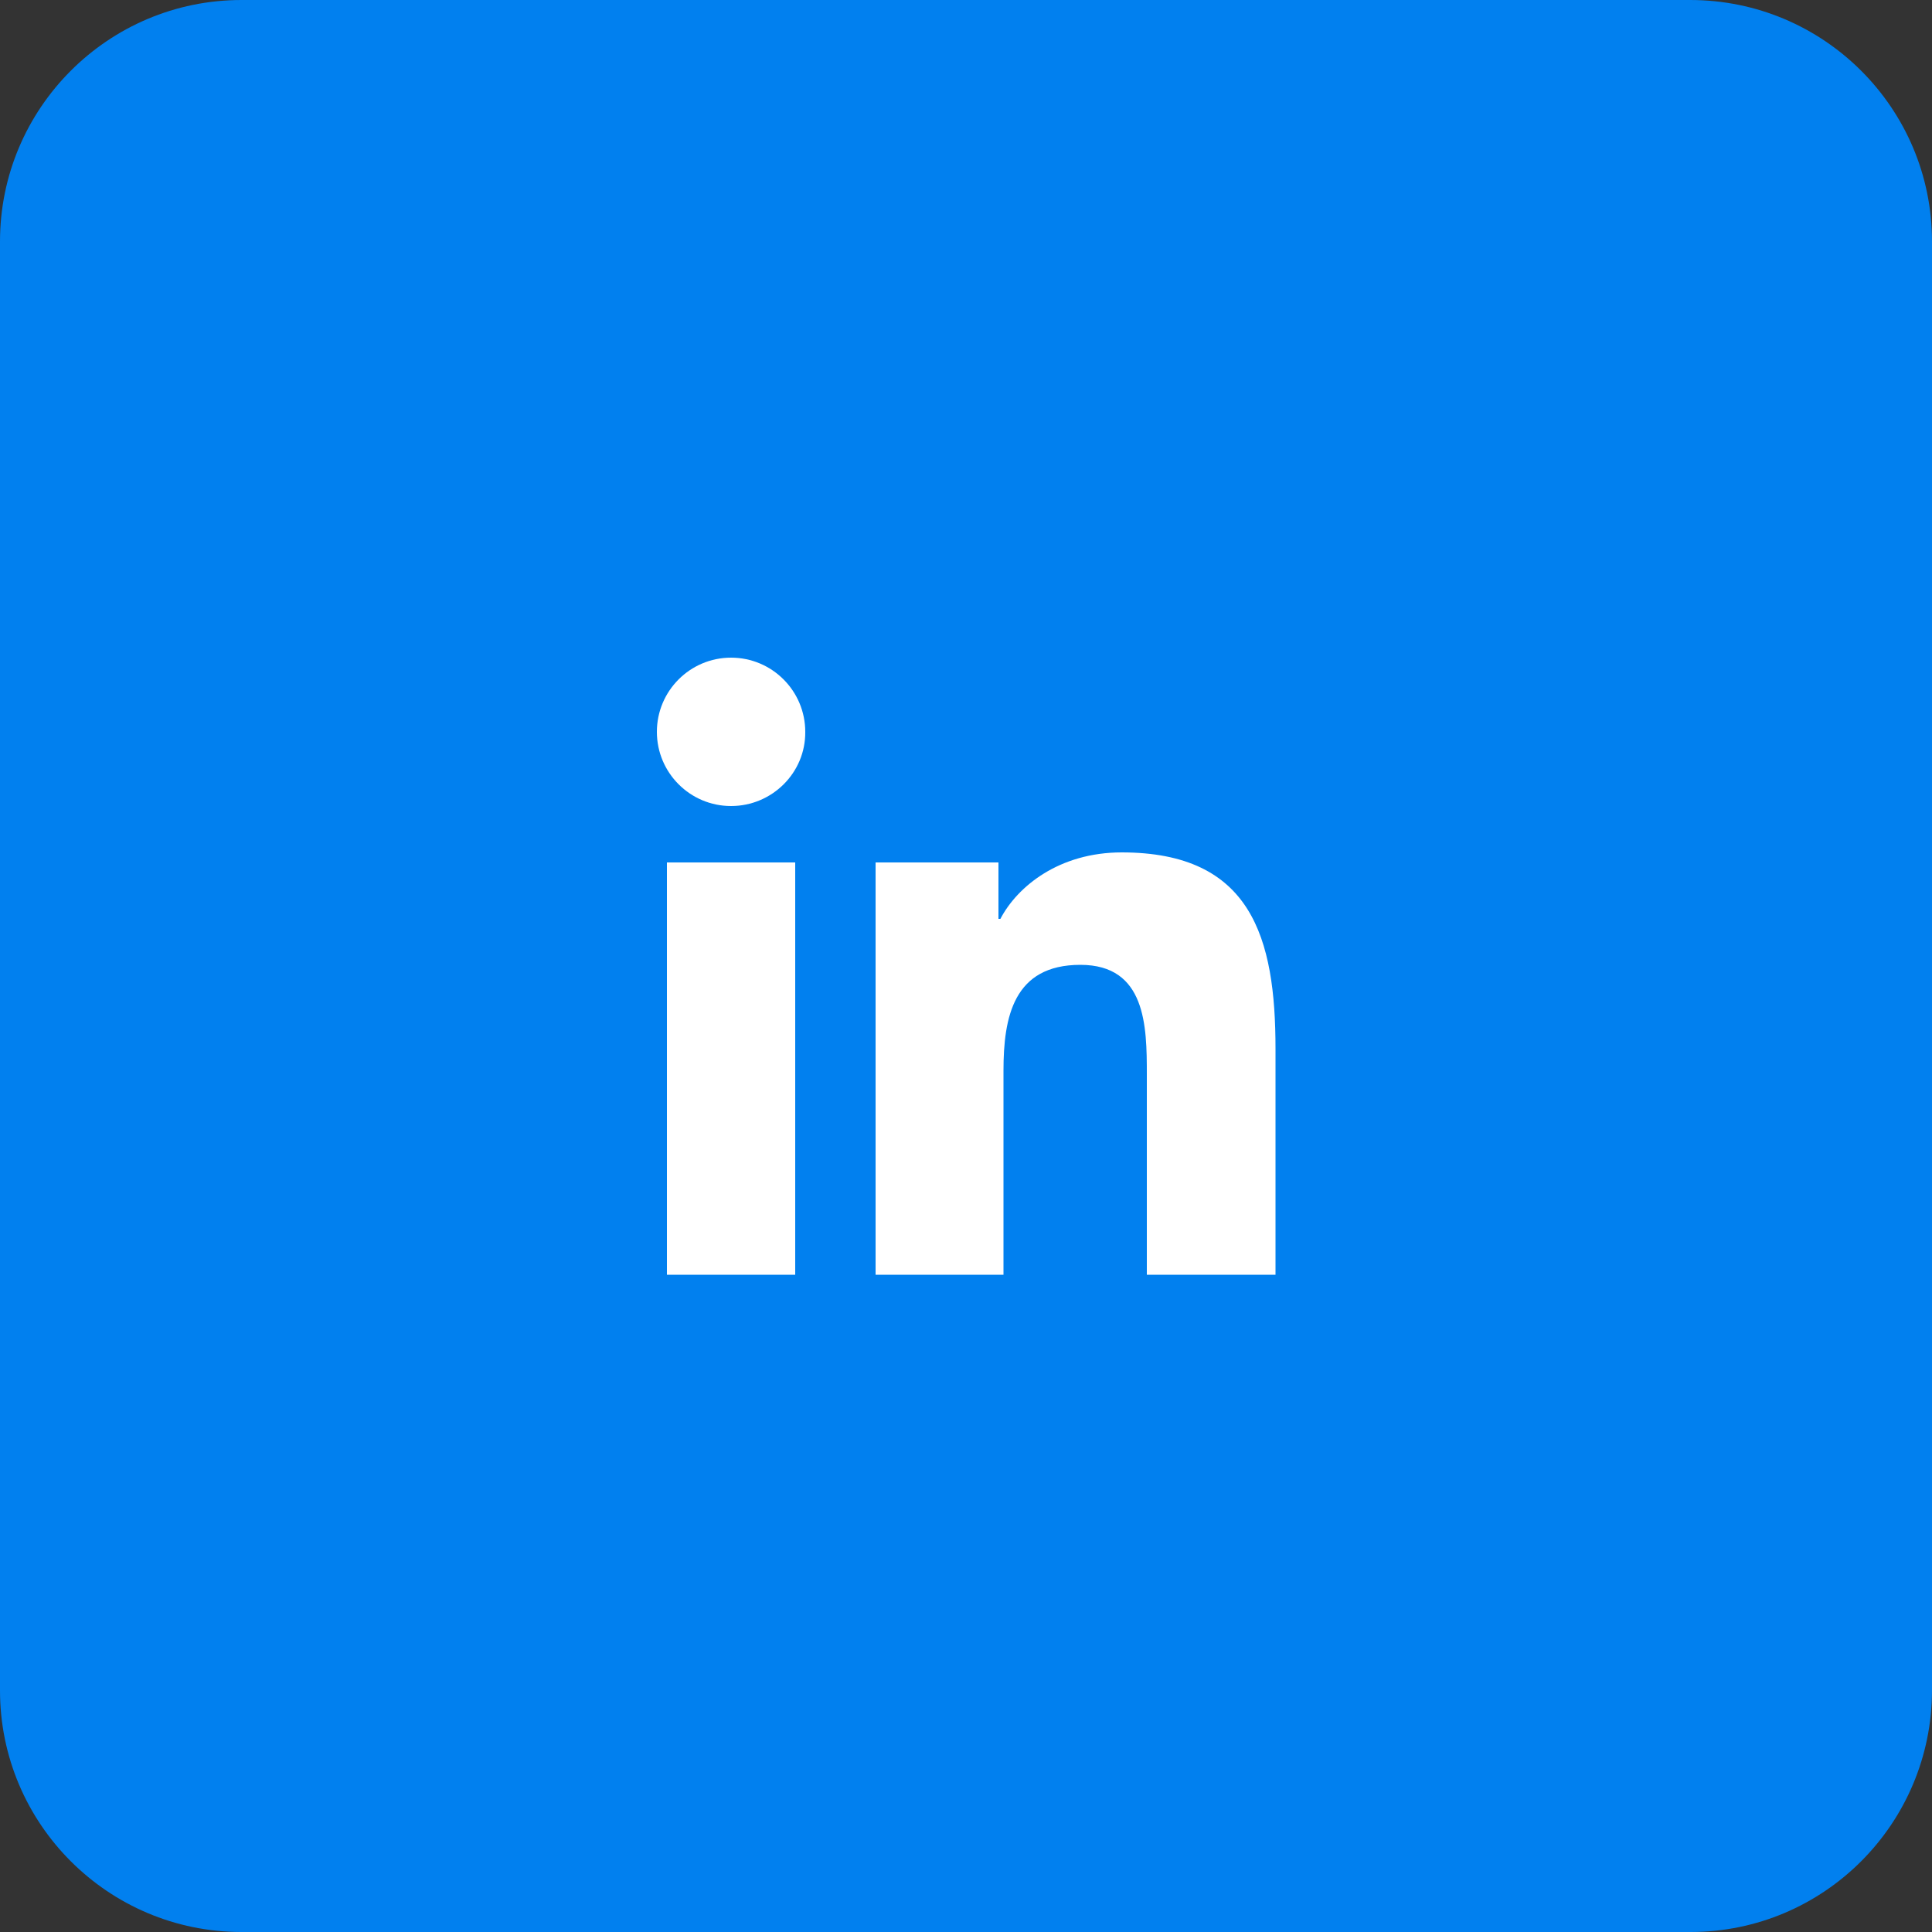
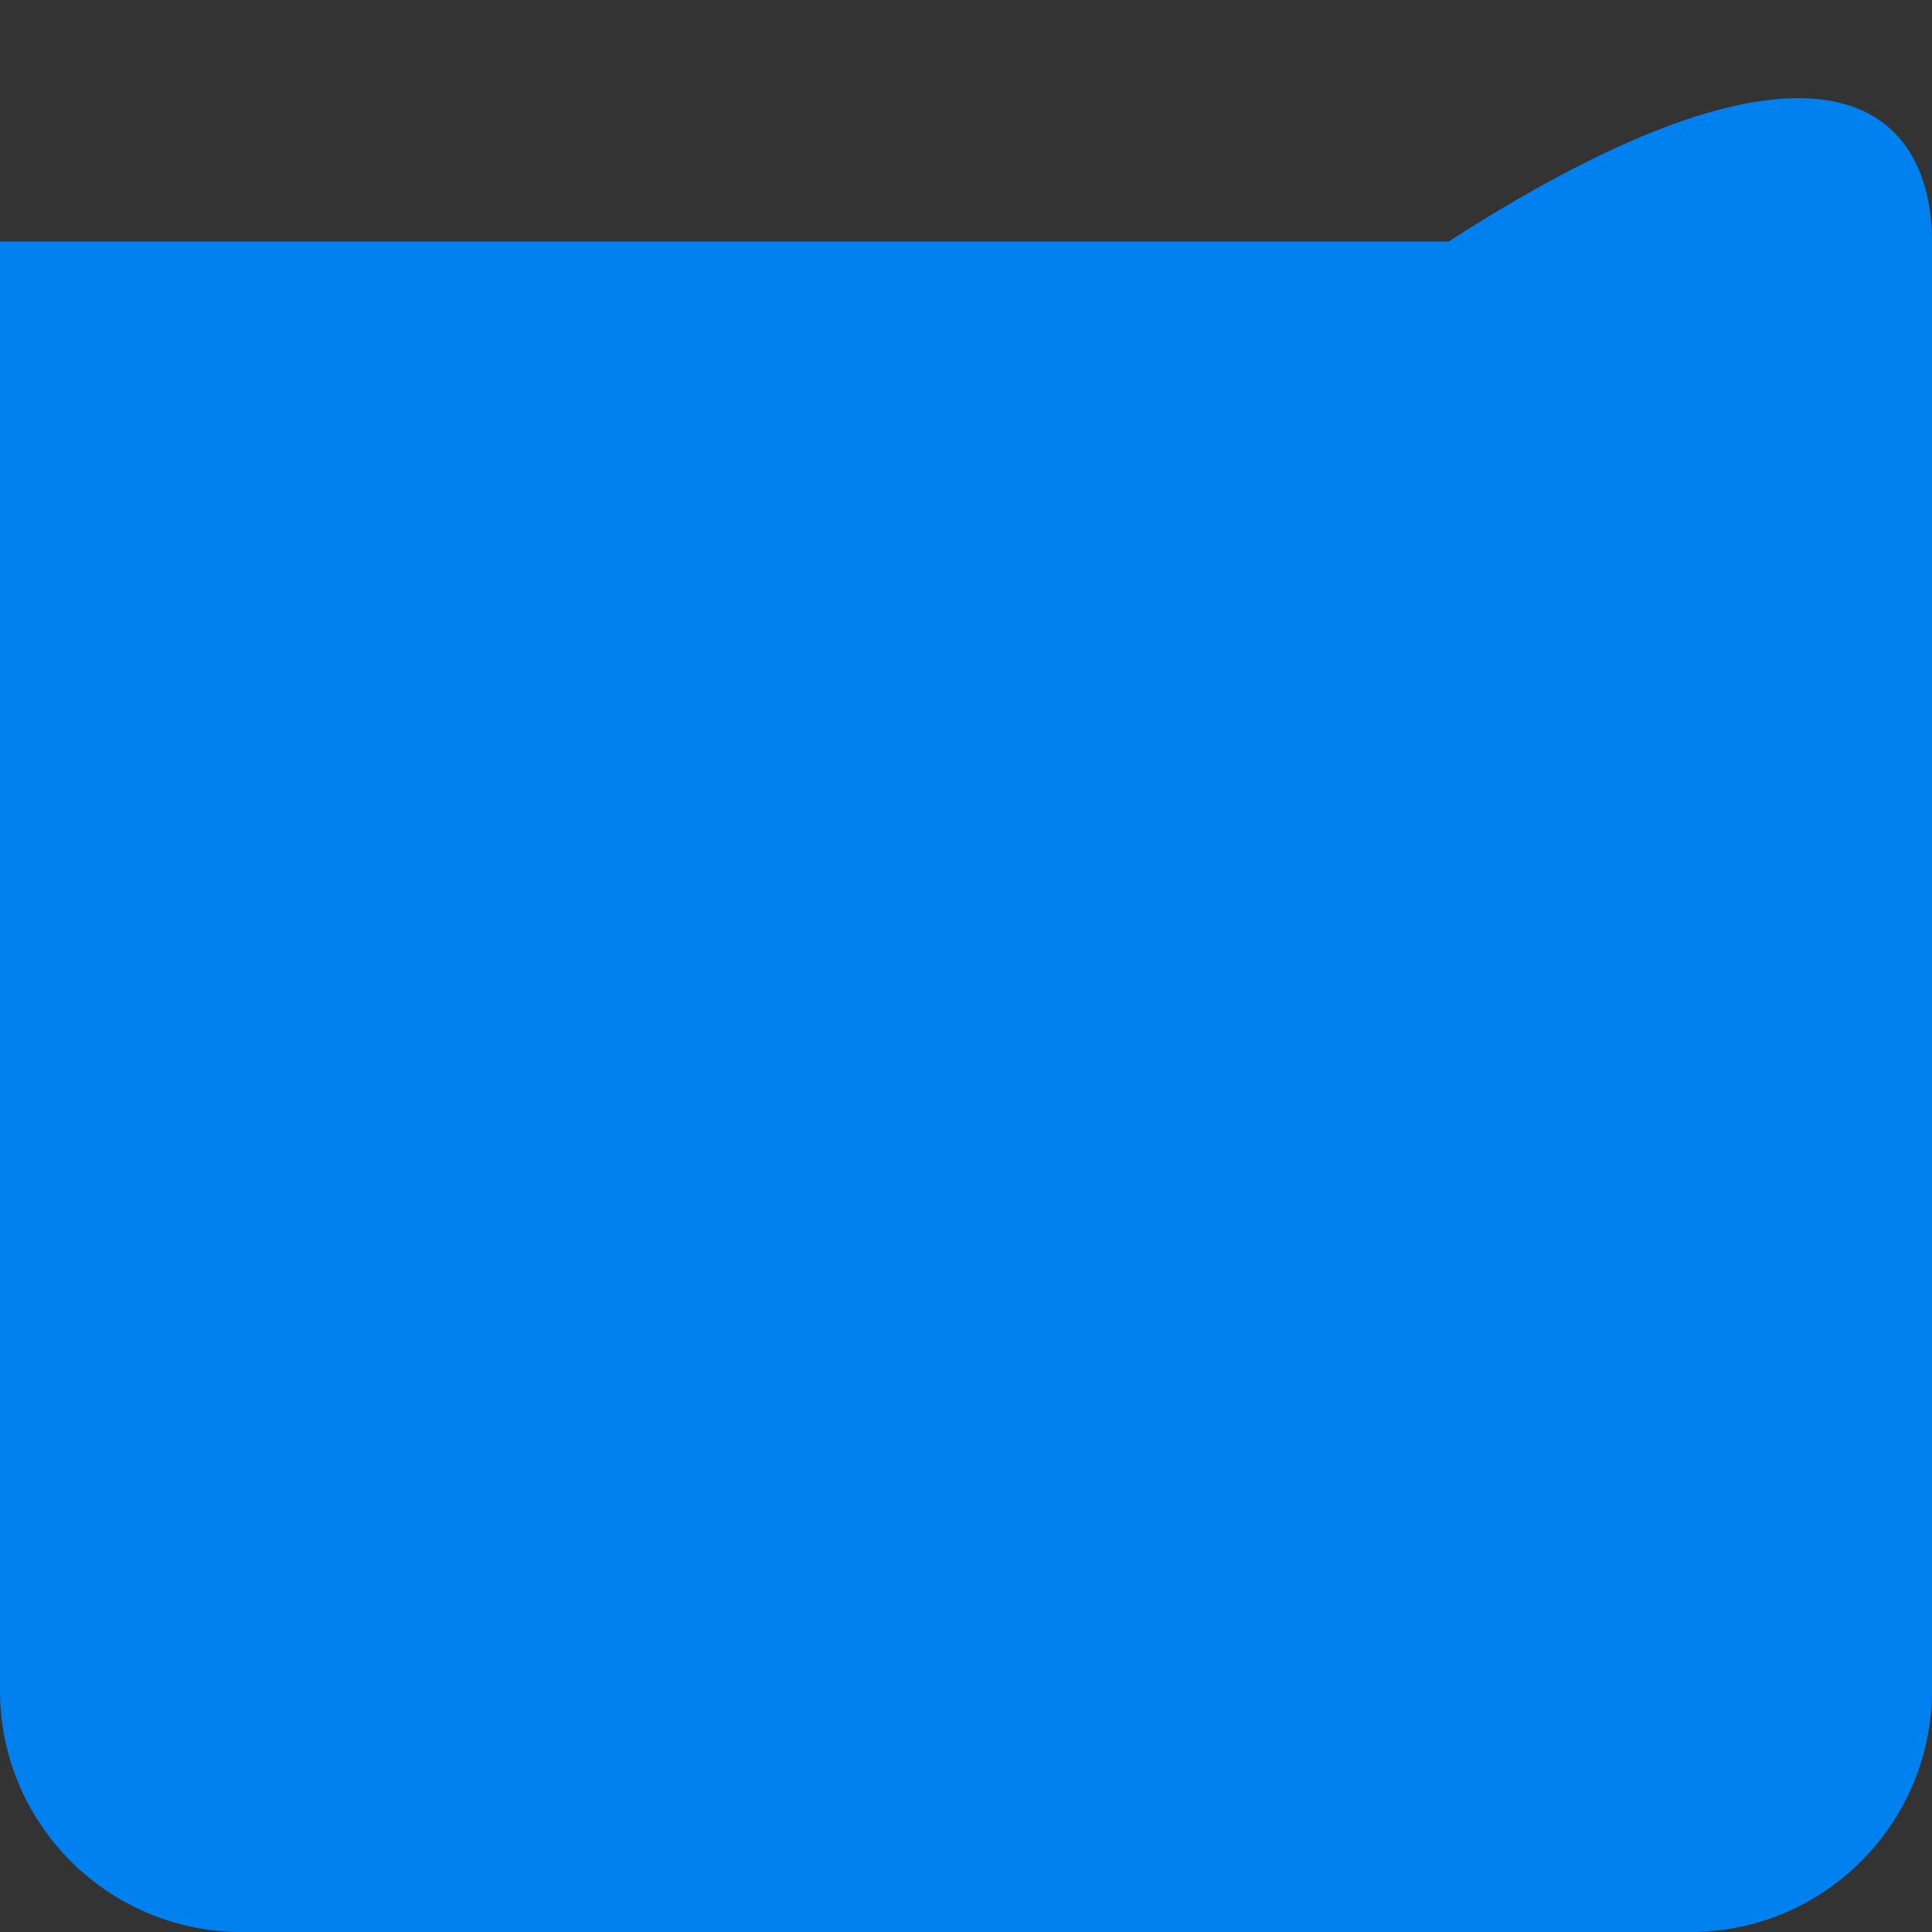
<svg xmlns="http://www.w3.org/2000/svg" version="1.1" id="social-instagram" x="0px" y="0px" viewBox="0 0 50 50" style="enable-background:new 0 0 50 50;" xml:space="preserve">
  <rect x="0" y="0" width="50" height="50" fill="#333333" stroke="none" />
-   <path style="fill:#0180EF;" d="M43.75,50H6.25C2.8,50,0,47.2,0,43.75V6.25C0,2.8,2.8,0,6.25,0h37.49C47.2,0,50,2.8,50,6.25v37.49  C50,47.2,47.2,50,43.75,50z" />
+   <path style="fill:#0180EF;" d="M43.75,50H6.25C2.8,50,0,47.2,0,43.75V6.25h37.49C47.2,0,50,2.8,50,6.25v37.49  C50,47.2,47.2,50,43.75,50z" />
  <g>
-     <path style="fill:#FFFFFF;" d="M20.58,32.99h-3.32V22.32h3.32V32.99z M18.92,20.86C17.86,20.86,17,20,17,18.94   c0-1.06,0.86-1.92,1.92-1.92c1.06,0,1.92,0.86,1.92,1.92C20.85,20,19.98,20.86,18.92,20.86z M33,32.99h-3.32V27.8   c0-1.24-0.02-2.83-1.72-2.83c-1.73,0-1.99,1.35-1.99,2.74v5.28h-3.31V22.32h3.18v1.46h0.05c0.44-0.84,1.52-1.72,3.14-1.72   c3.36,0,3.98,2.21,3.98,5.08V32.99z" />
-   </g>
+     </g>
</svg>